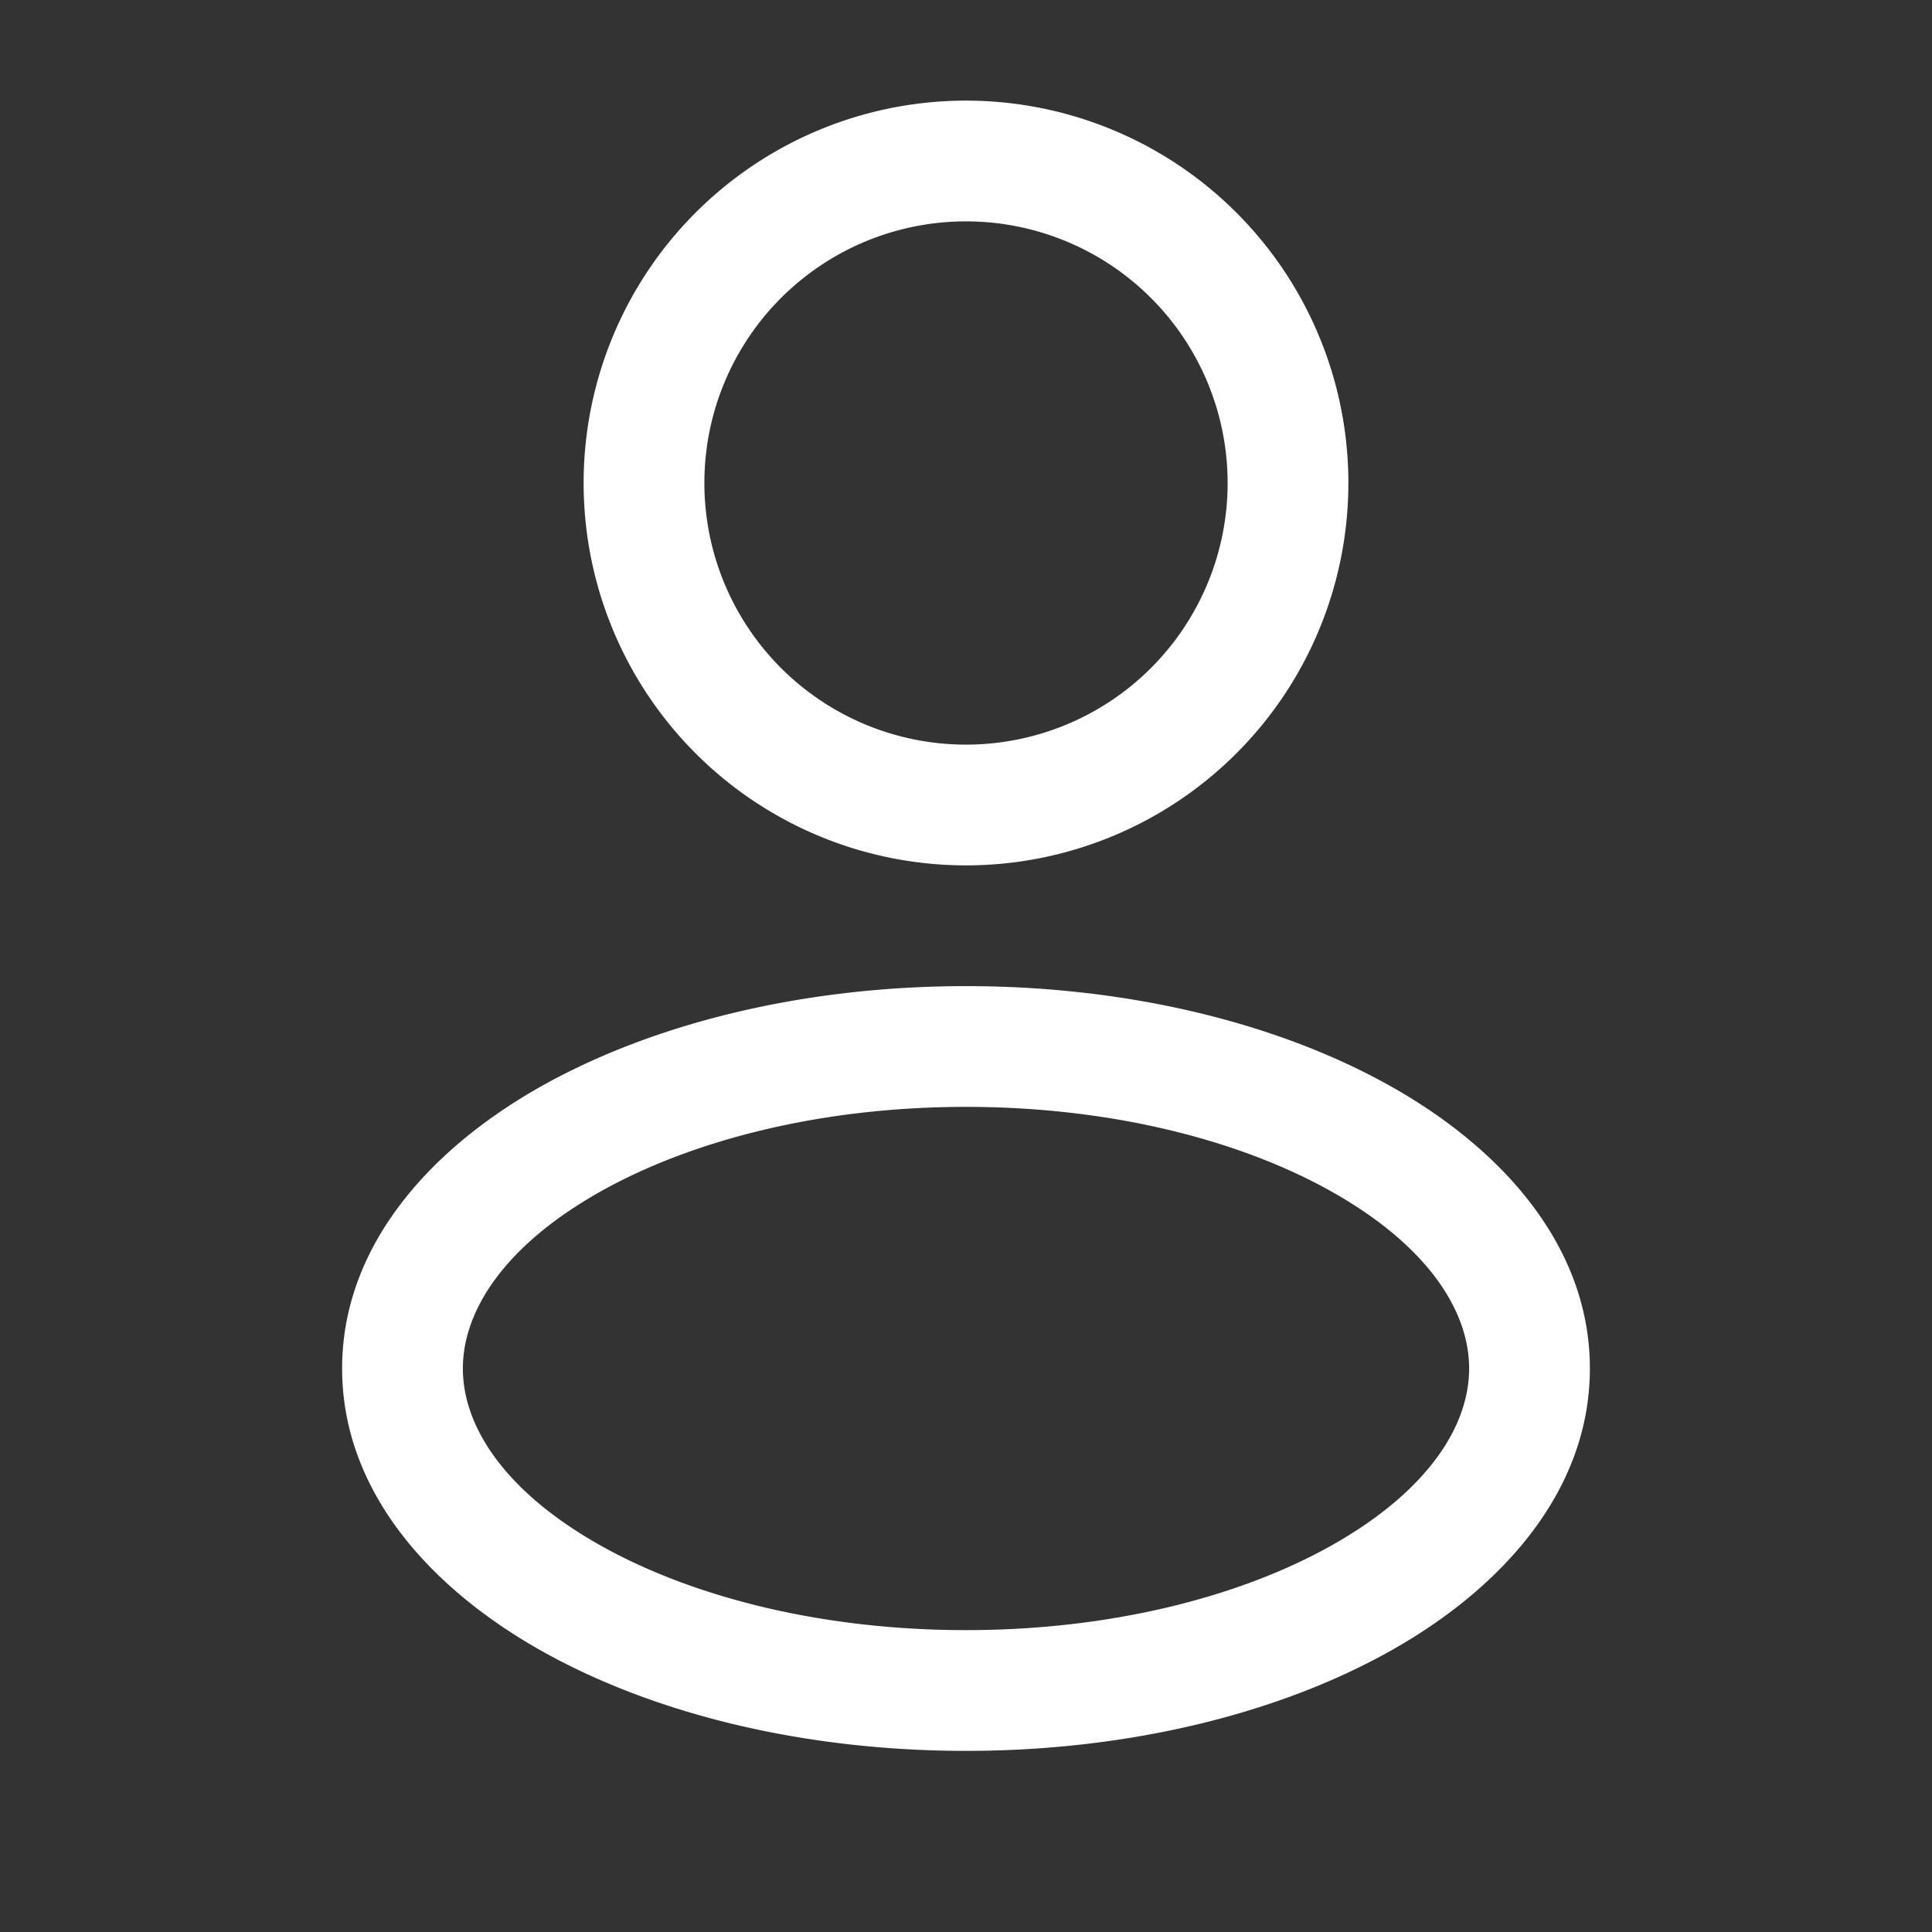
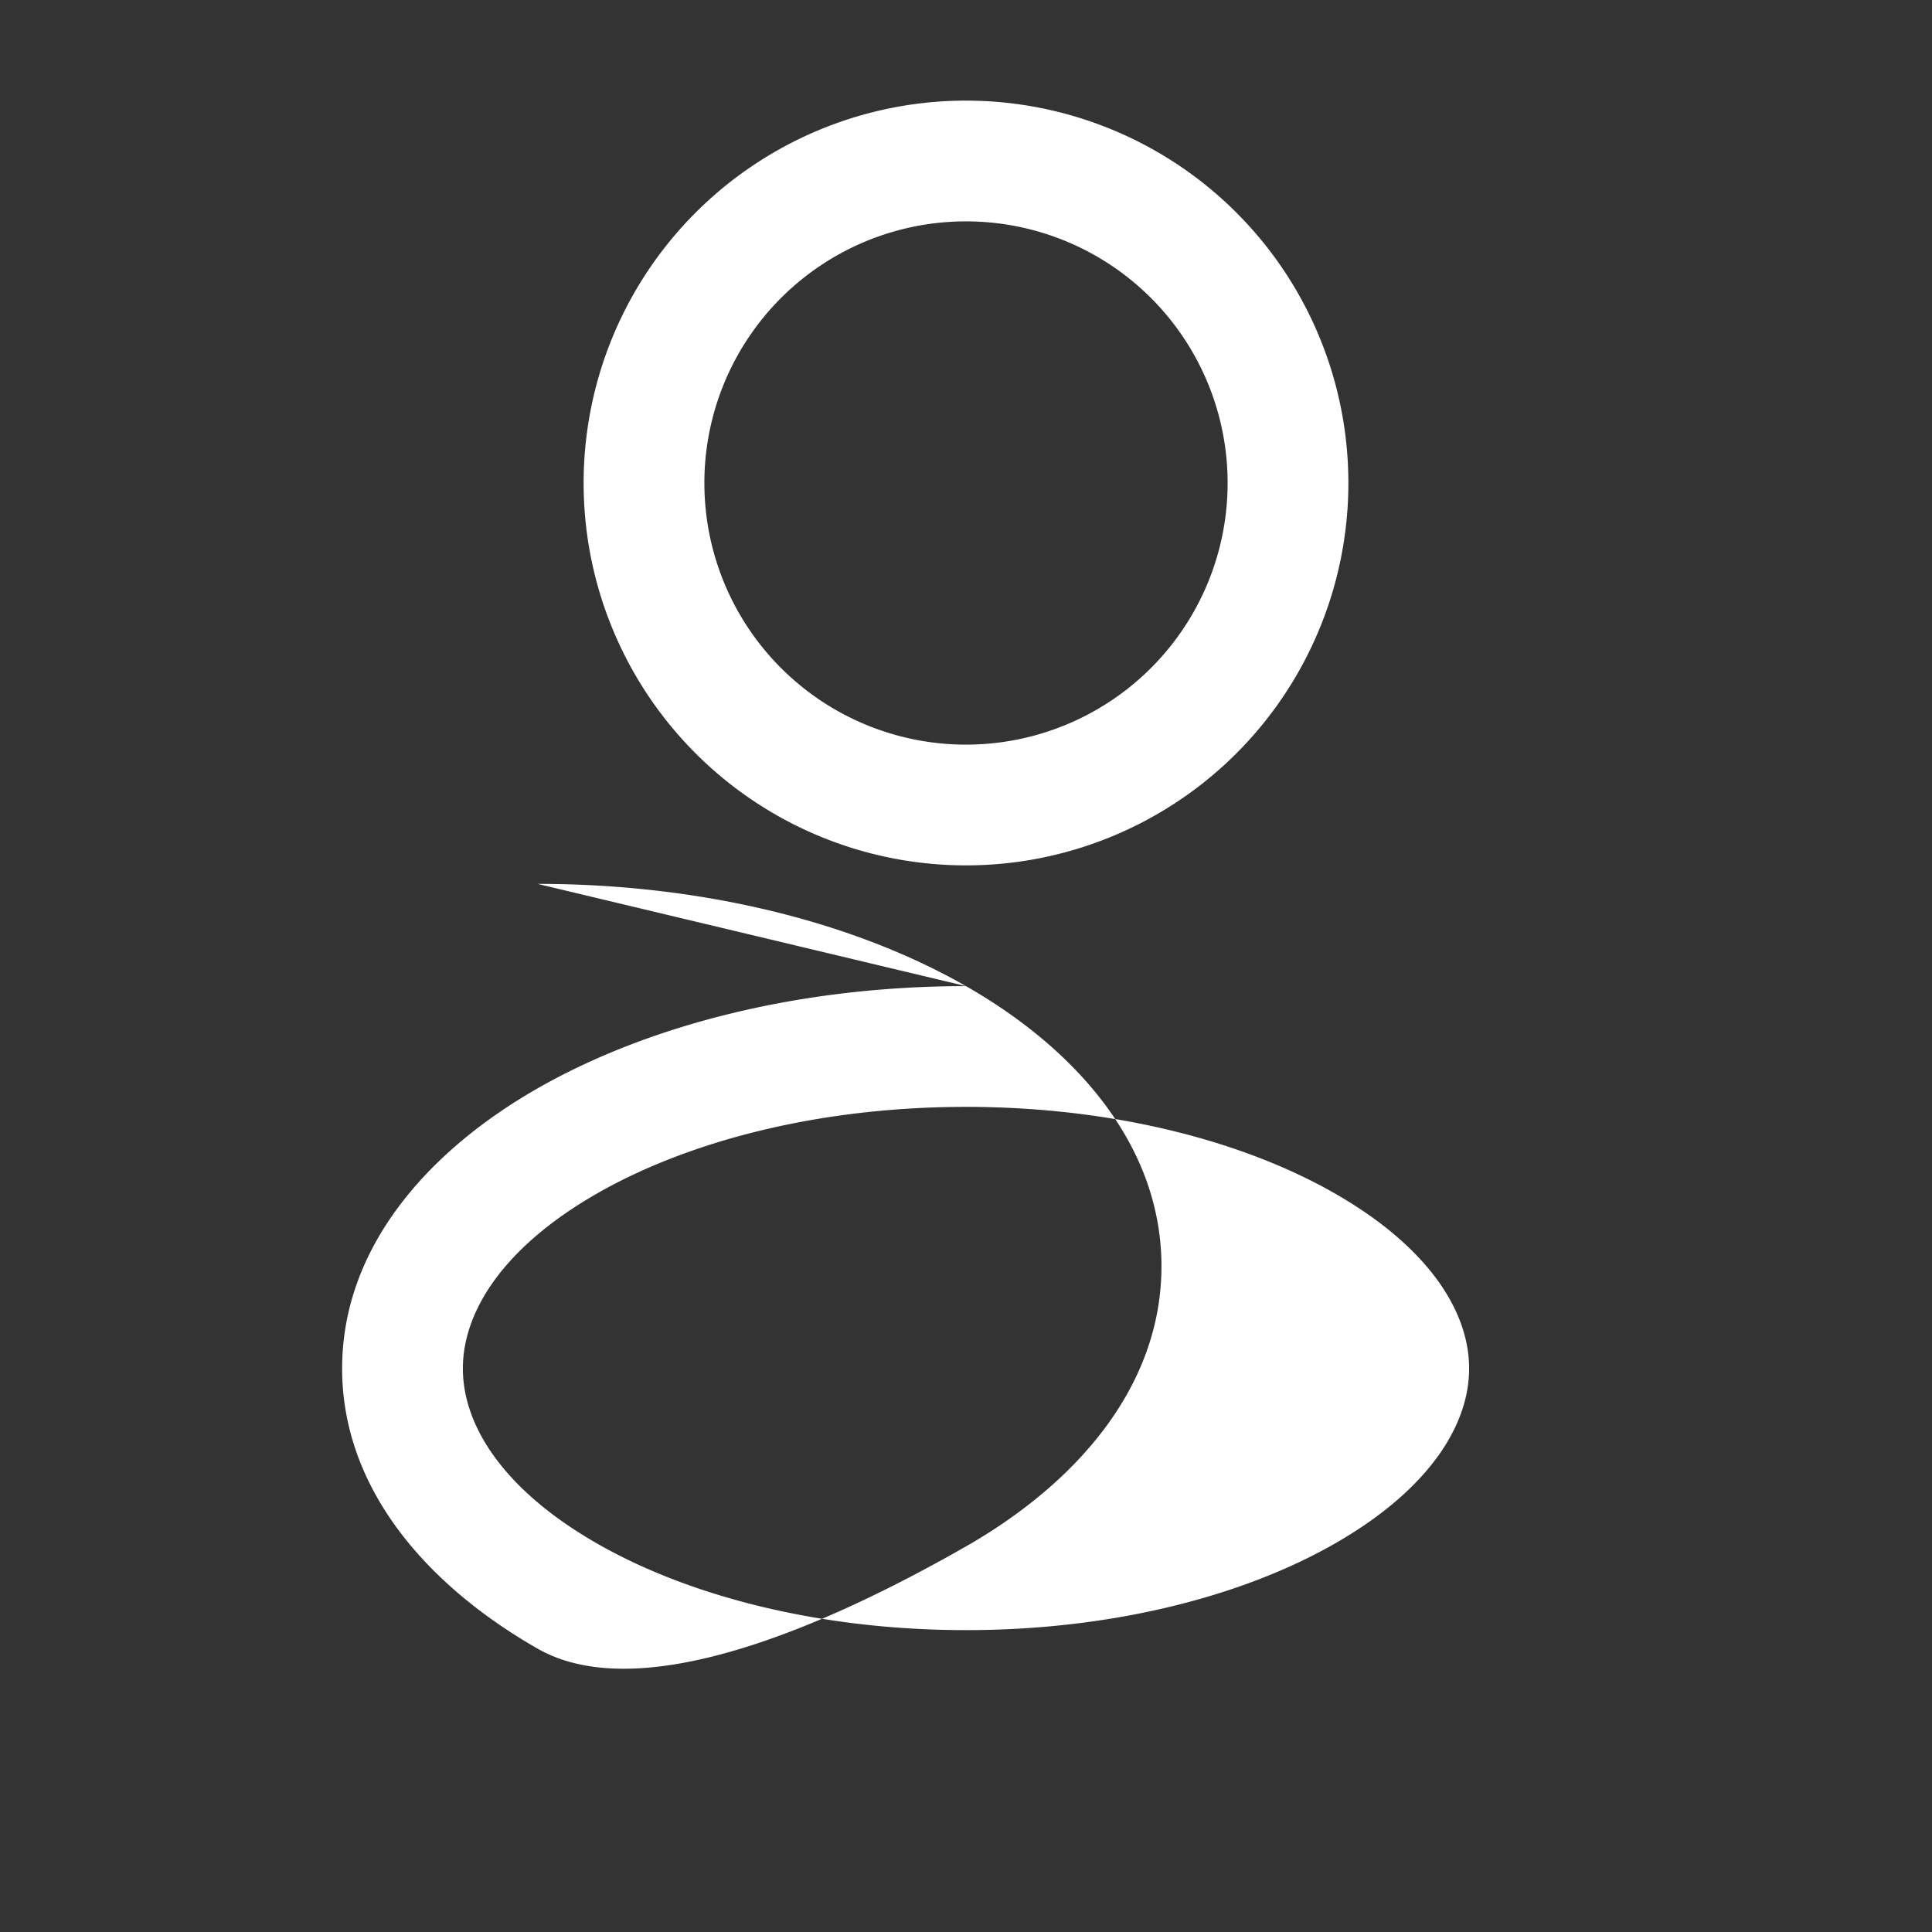
<svg xmlns="http://www.w3.org/2000/svg" width="24" height="24" fill="#fff" fill-rule="evenodd">
  <rect width="100%" height="100%" fill="#333333" stroke="none" />
-   <path d="M12 1.25a4.75 4.75 0 1 0 0 9.5 4.75 4.75 0 1 0 0-9.5zM8.75 6a3.25 3.25 0 1 1 6.5 0 3.25 3.25 0 1 1-6.5 0zM12 12.25c-2.039 0-3.922.471-5.322 1.27C5.3 14.308 4.25 15.51 4.25 17s1.05 2.692 2.428 3.48c1.399.8 3.283 1.27 5.322 1.27s3.922-.471 5.322-1.27c1.378-.788 2.428-1.99 2.428-3.48s-1.05-2.692-2.428-3.48c-1.399-.8-3.283-1.27-5.322-1.27zM5.75 17c0-.719.517-1.517 1.672-2.177 1.134-.648 2.751-1.073 4.578-1.073s3.444.425 4.578 1.073c1.155.66 1.672 1.458 1.672 2.177s-.517 1.517-1.672 2.177c-1.134.648-2.751 1.073-4.578 1.073s-3.444-.425-4.578-1.073C6.267 18.517 5.75 17.719 5.75 17z" />
+   <path d="M12 1.25a4.75 4.75 0 1 0 0 9.5 4.75 4.75 0 1 0 0-9.5zM8.75 6a3.25 3.25 0 1 1 6.5 0 3.25 3.25 0 1 1-6.5 0zM12 12.25c-2.039 0-3.922.471-5.322 1.27C5.3 14.308 4.25 15.51 4.25 17s1.05 2.692 2.428 3.48s3.922-.471 5.322-1.27c1.378-.788 2.428-1.99 2.428-3.48s-1.05-2.692-2.428-3.48c-1.399-.8-3.283-1.27-5.322-1.27zM5.75 17c0-.719.517-1.517 1.672-2.177 1.134-.648 2.751-1.073 4.578-1.073s3.444.425 4.578 1.073c1.155.66 1.672 1.458 1.672 2.177s-.517 1.517-1.672 2.177c-1.134.648-2.751 1.073-4.578 1.073s-3.444-.425-4.578-1.073C6.267 18.517 5.75 17.719 5.75 17z" />
</svg>